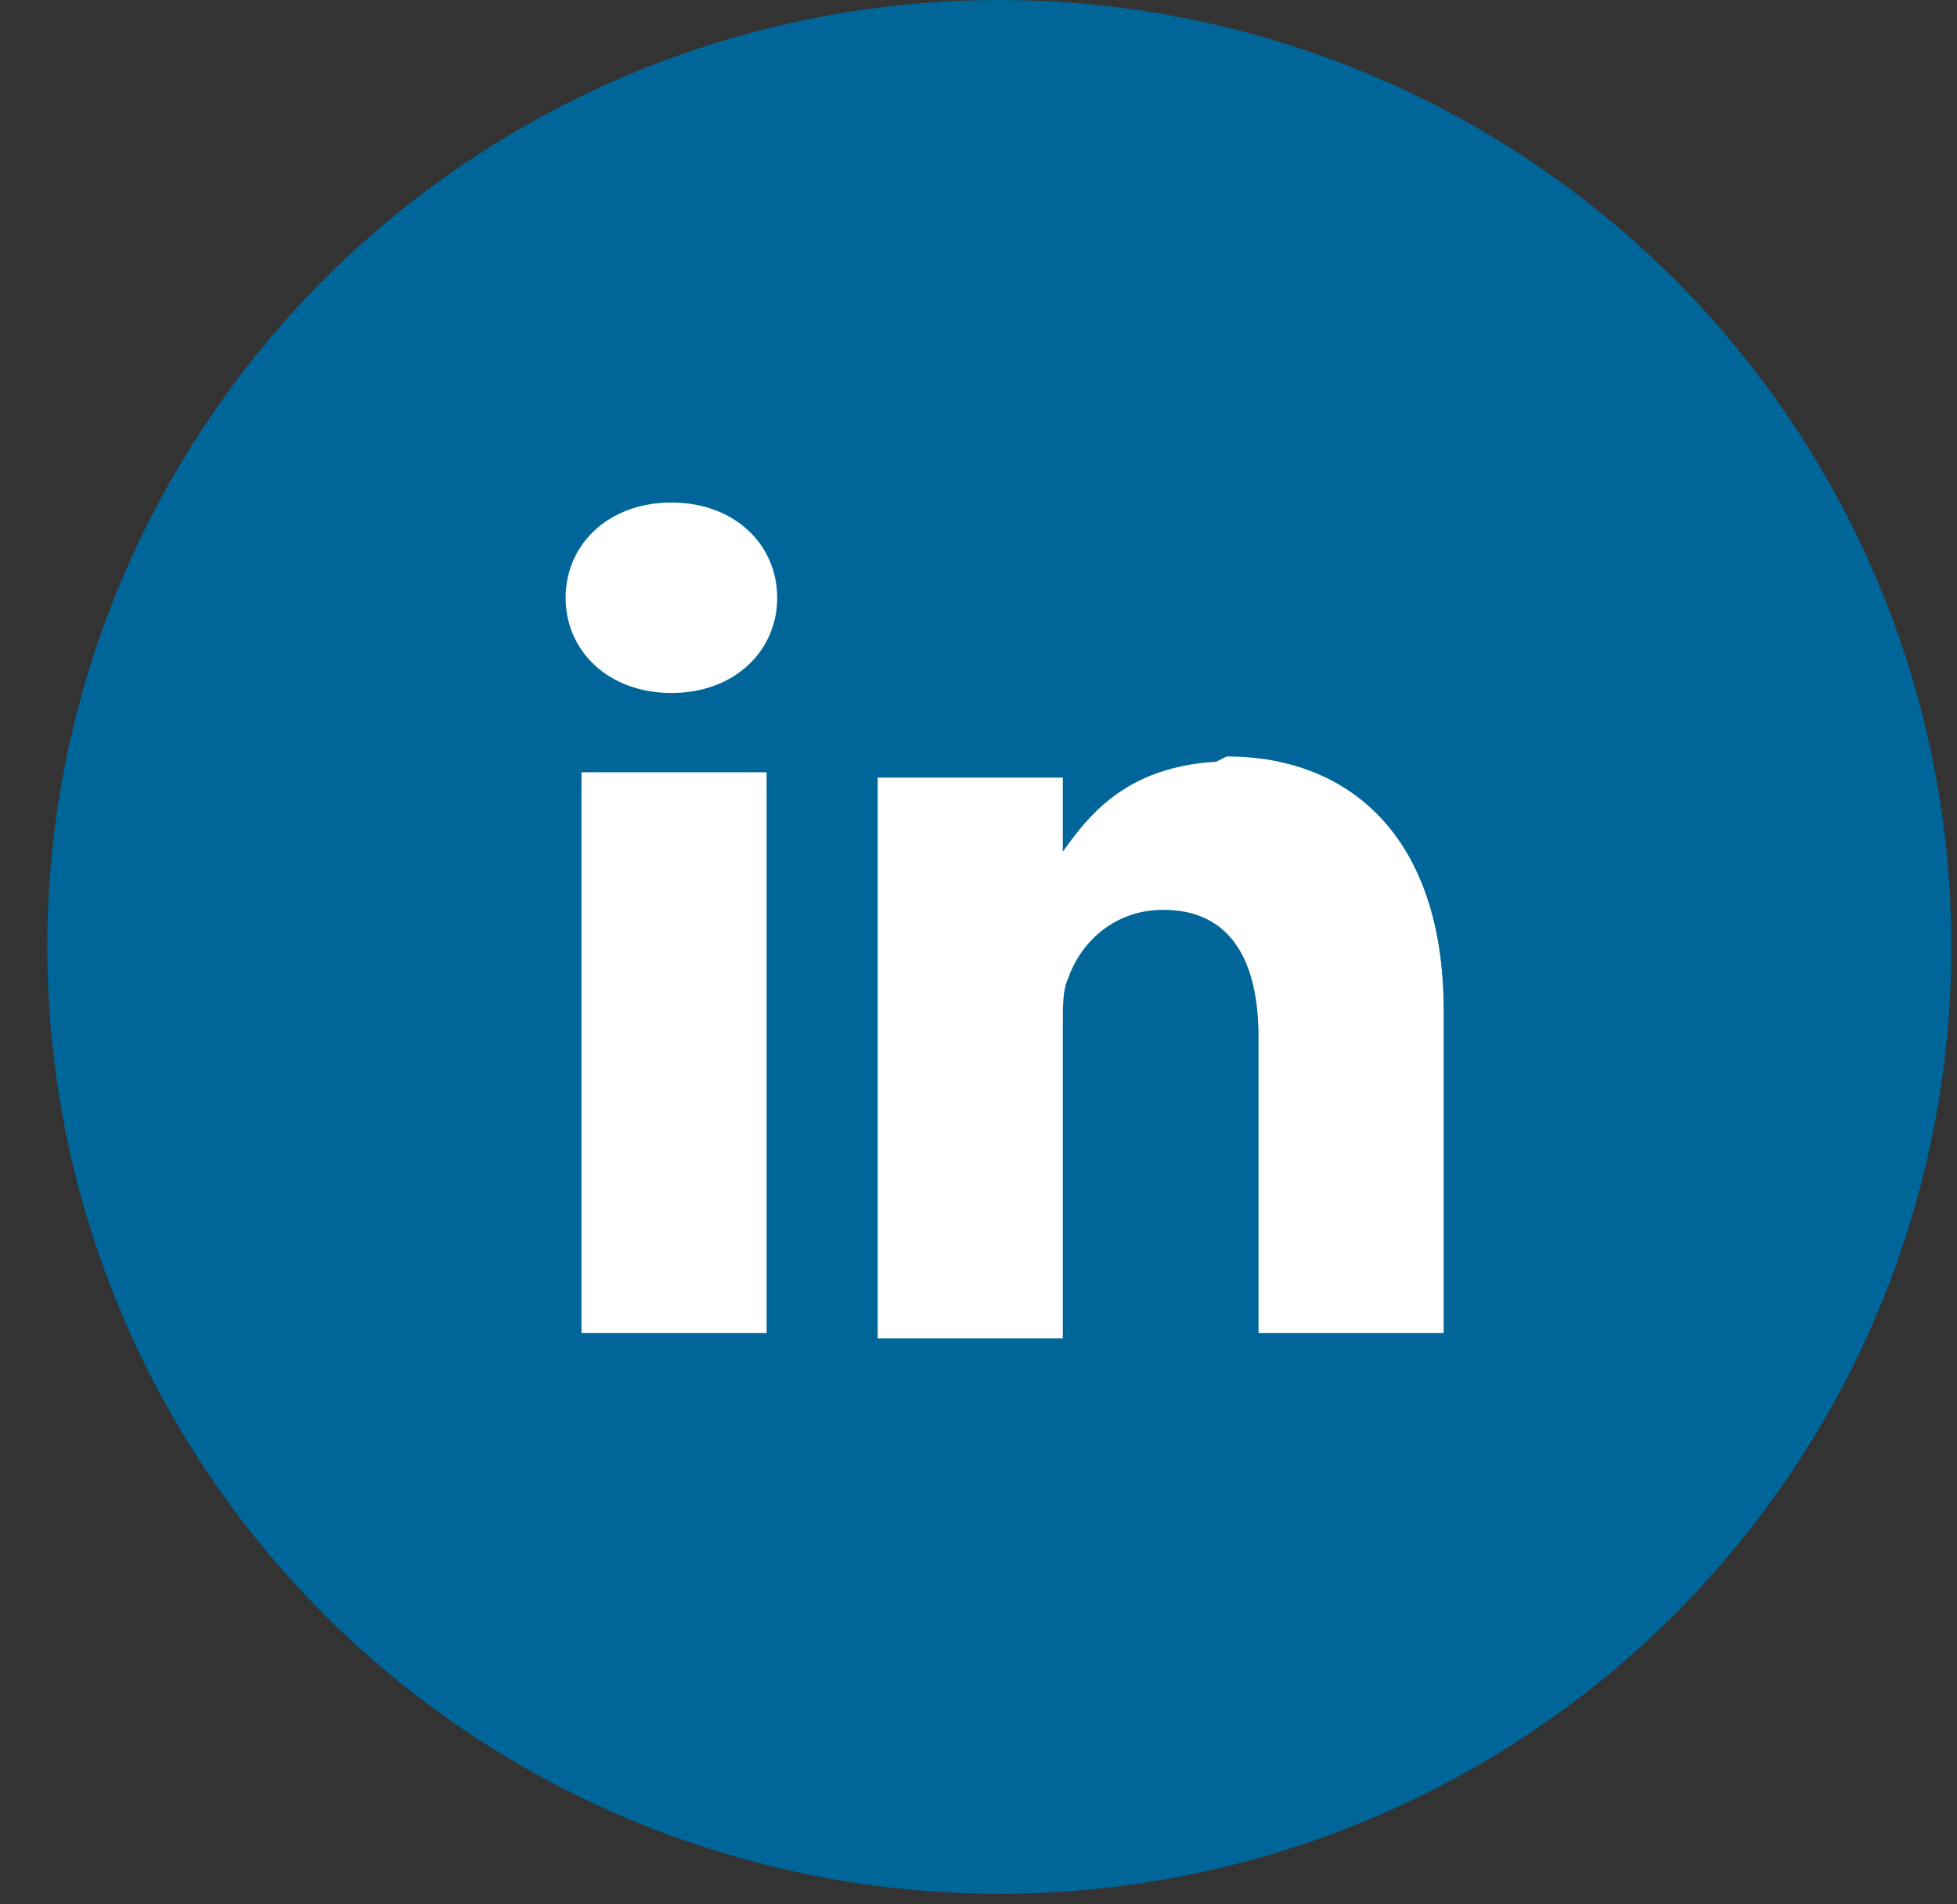
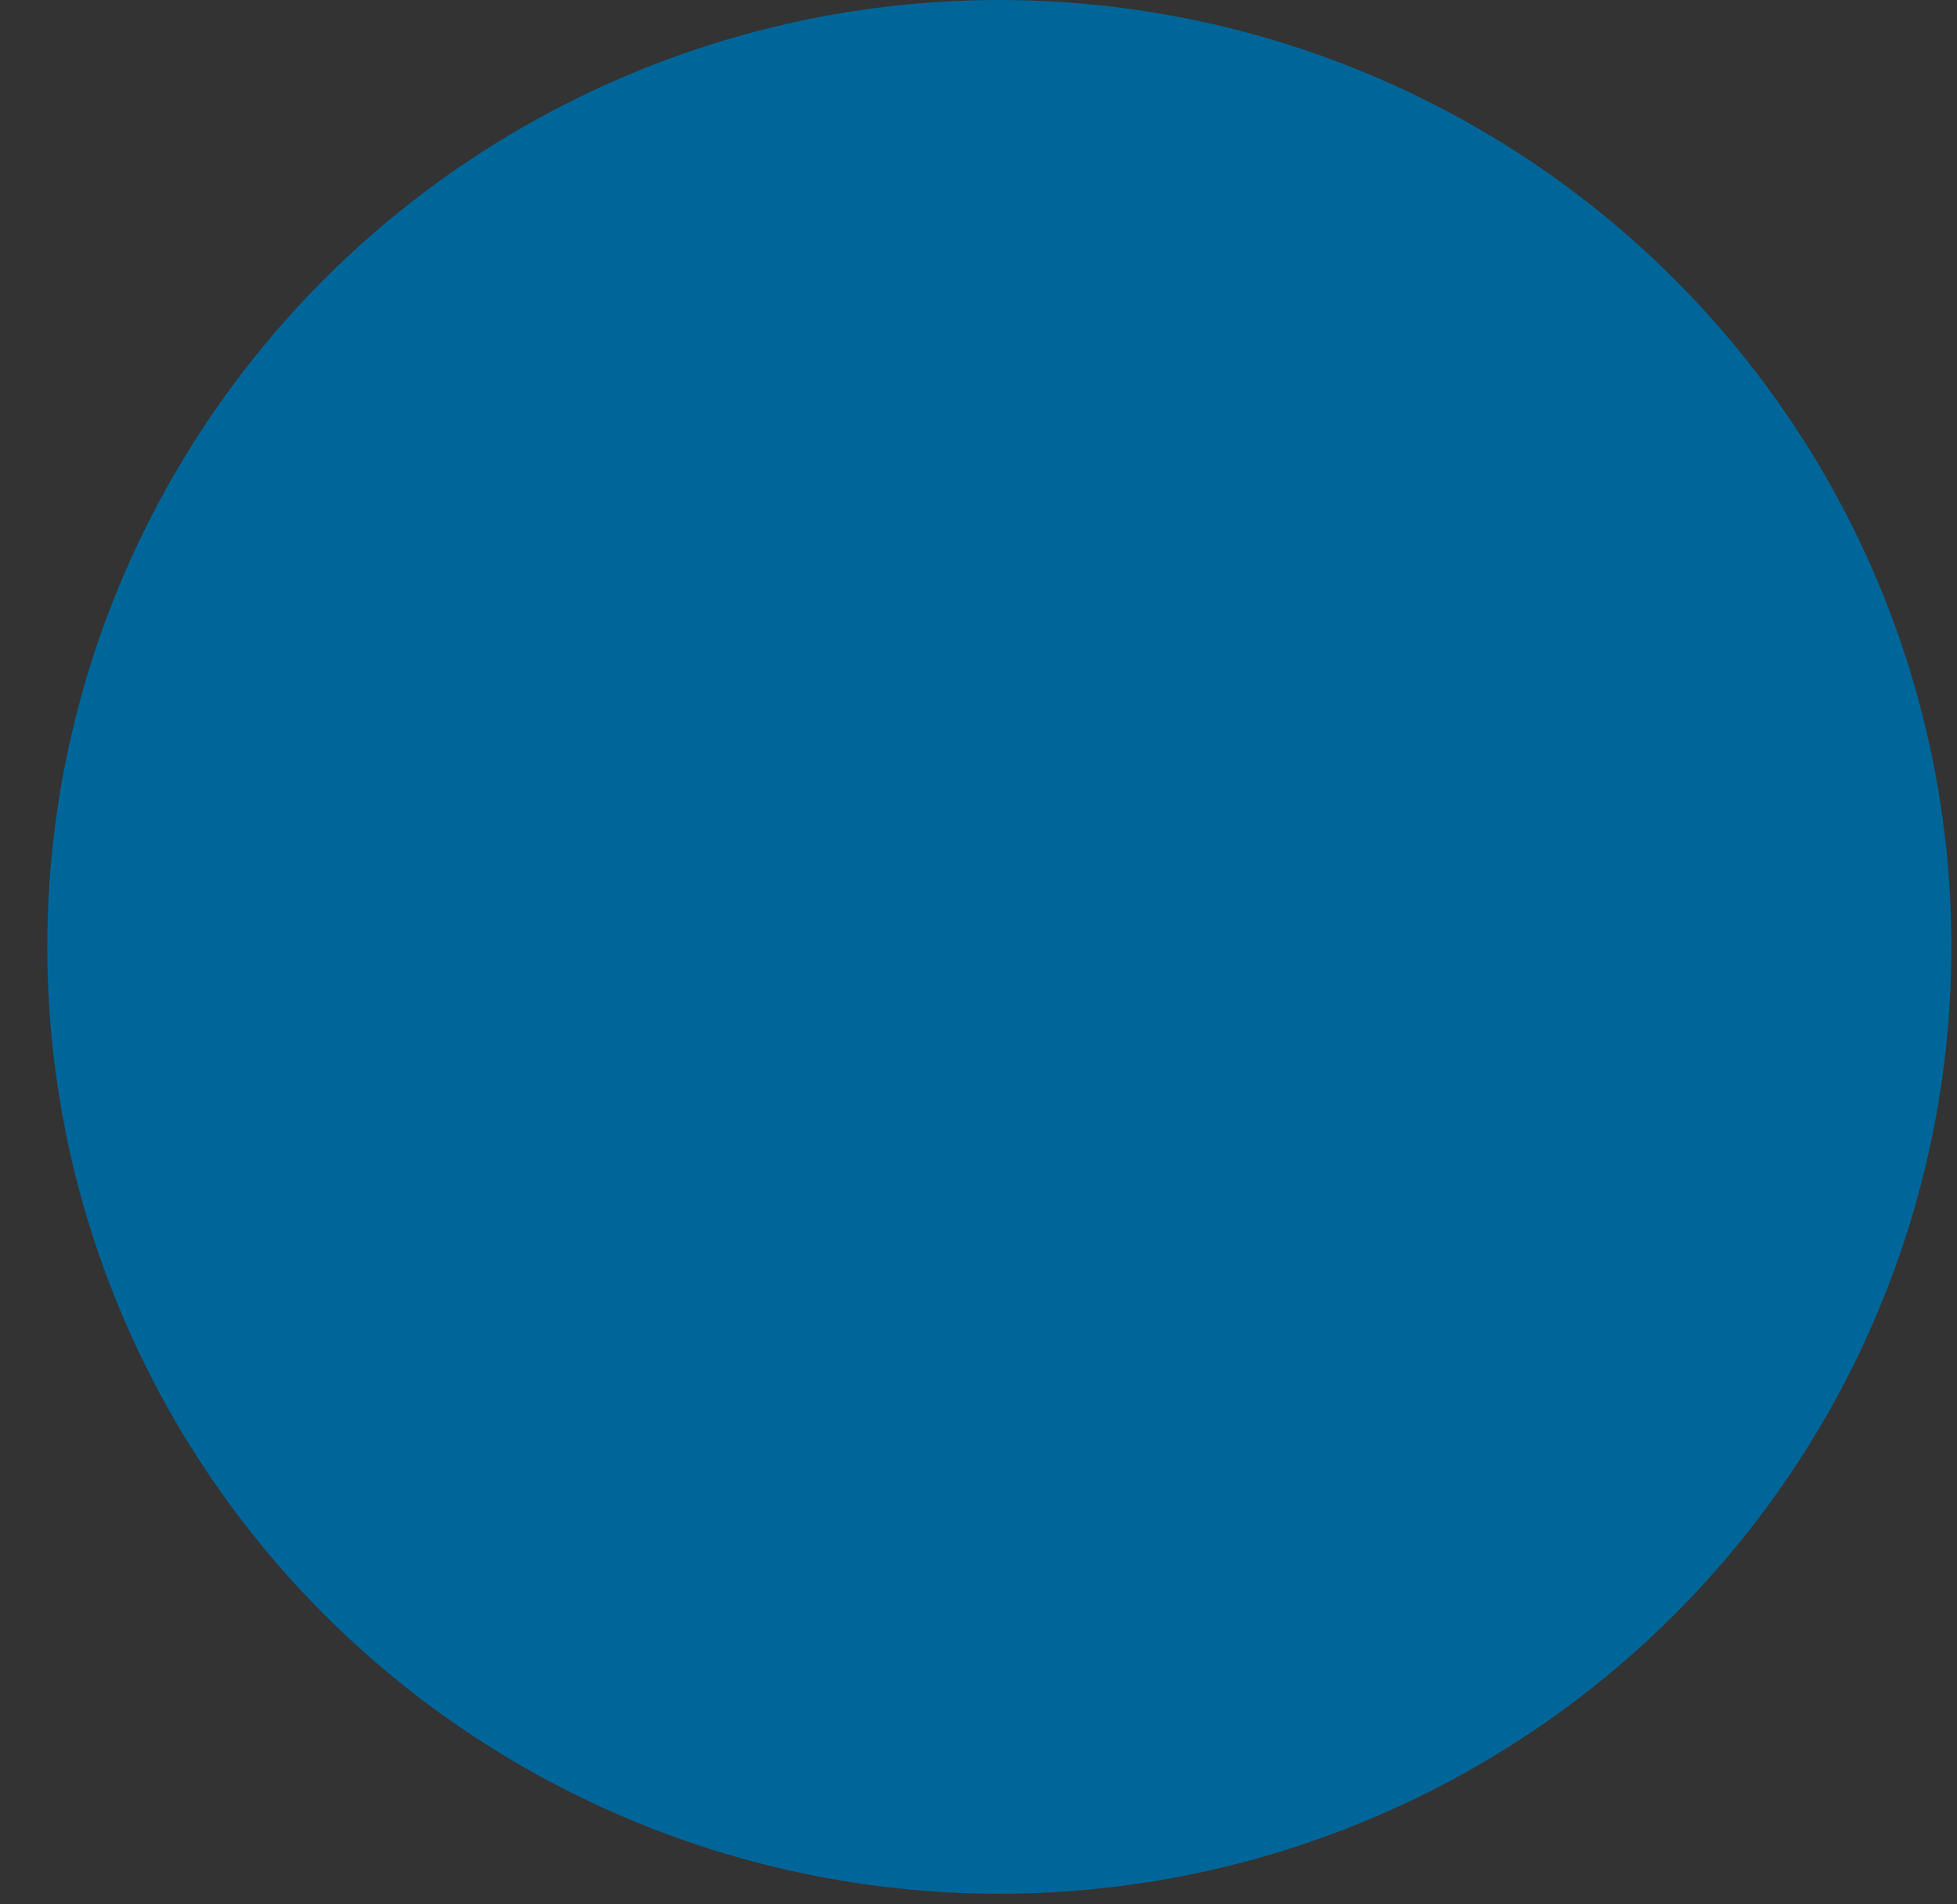
<svg xmlns="http://www.w3.org/2000/svg" version="1.1" id="Layer_1" x="0px" y="0px" width="37px" height="36px" viewBox="0 0 37 36" style="enable-background:new 0 0 37 36;" xml:space="preserve">
  <rect x="0" y="0" width="37" height="36" fill="#333333" stroke="none" />
  <style type="text/css">
	.st0{fill:#006699;}
	.st1{fill-rule:evenodd;clip-rule:evenodd;fill:#FFFFFF;}
</style>
  <g transform="translate(.894)">
    <g>
      <ellipse id="prefix__a" class="st0" cx="18" cy="17.9" rx="18" ry="17.9" />
    </g>
-     <path class="st1" d="M13.6,14.6v10.6h-3.5V14.6C10.1,14.6,13.6,14.6,13.6,14.6z M22.3,14.3c2.3,0,4.1,1.5,4.1,4.8v6.1h-3.5v-5.6   c0-1.4-0.5-2.4-1.8-2.4c-1,0-1.6,0.7-1.8,1.3c-0.1,0.2-0.1,0.5-0.1,0.9v5.9h-3.5c0,0,0-9.6,0-10.6h3.5l0,1.5l0-0.1   c0.5-0.7,1.2-1.6,2.9-1.7L22.3,14.3z M11.8,9.5c1.2,0,2,0.8,2,1.8c0,1-0.8,1.8-2,1.8h0c-1.2,0-2-0.8-2-1.8   C9.8,10.3,10.6,9.5,11.8,9.5z" />
  </g>
</svg>